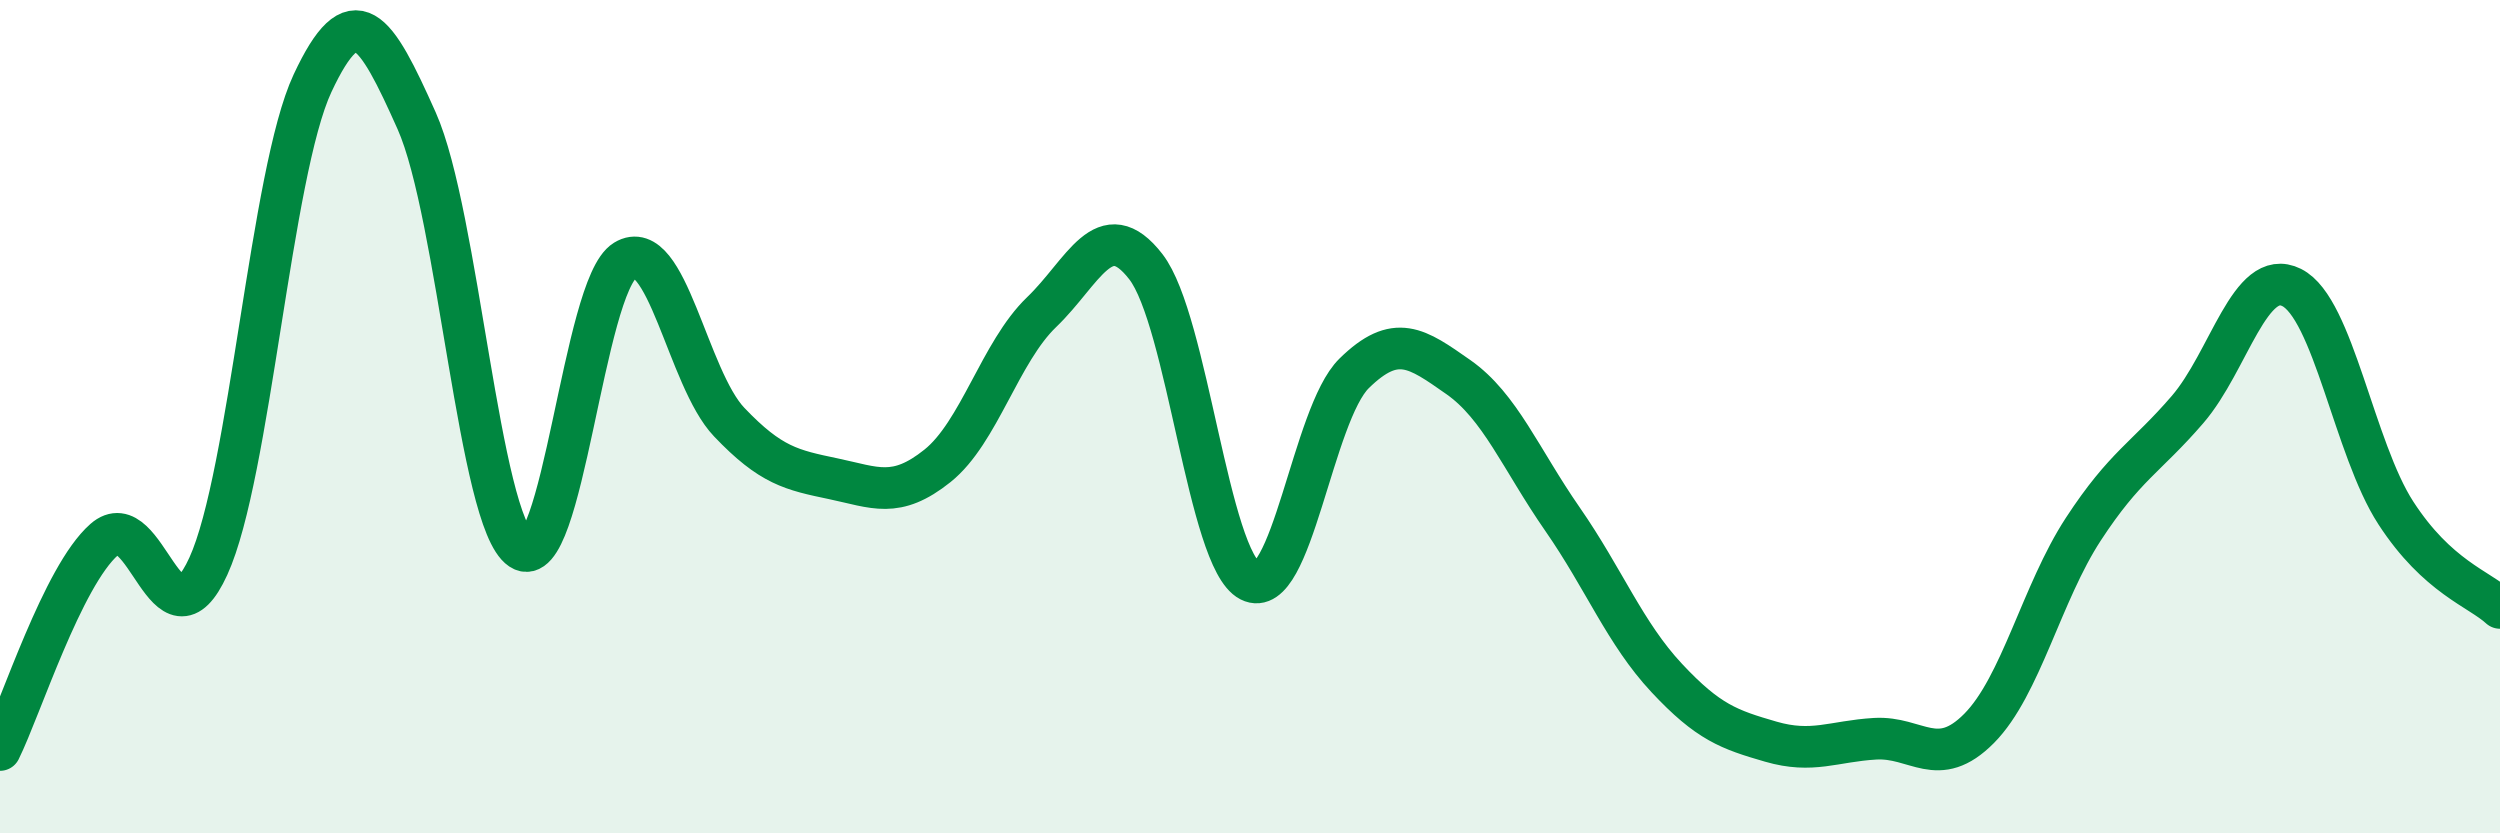
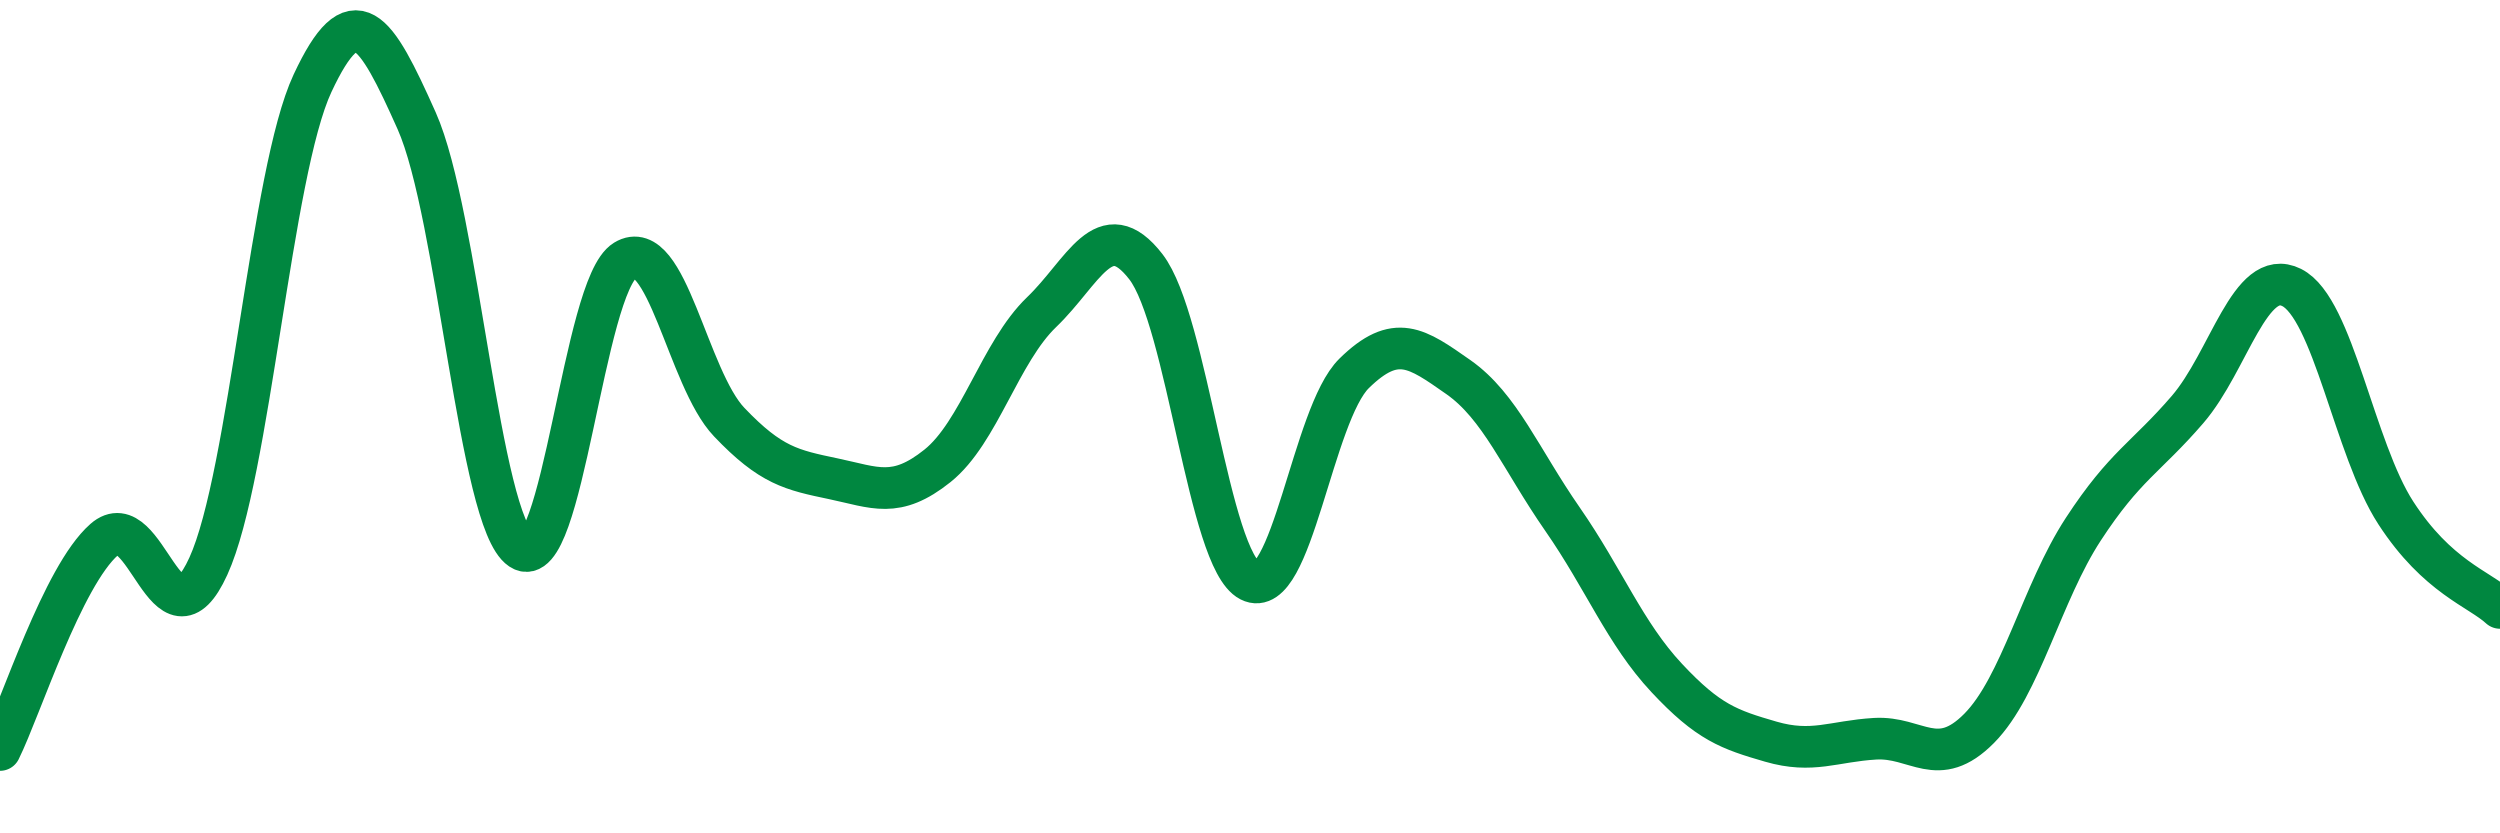
<svg xmlns="http://www.w3.org/2000/svg" width="60" height="20" viewBox="0 0 60 20">
-   <path d="M 0,18 C 0.5,16.99 1.5,13.83 2.5,12.95 C 3.5,12.07 4,15.78 5,13.59 C 6,11.4 6.5,4.14 7.5,2 C 8.5,-0.14 9,0.66 10,2.9 C 11,5.14 11.5,12.51 12.5,13.18 C 13.5,13.85 14,6.86 15,6.25 C 16,5.64 16.5,9.08 17.5,10.13 C 18.5,11.18 19,11.28 20,11.49 C 21,11.7 21.5,11.98 22.5,11.18 C 23.5,10.38 24,8.45 25,7.49 C 26,6.53 26.5,5.11 27.5,6.4 C 28.5,7.69 29,13.43 30,13.94 C 31,14.45 31.5,9.94 32.5,8.96 C 33.5,7.98 34,8.35 35,9.05 C 36,9.75 36.5,11.02 37.5,12.46 C 38.5,13.9 39,15.2 40,16.27 C 41,17.34 41.5,17.51 42.5,17.8 C 43.5,18.09 44,17.79 45,17.73 C 46,17.67 46.5,18.49 47.5,17.48 C 48.5,16.47 49,14.23 50,12.7 C 51,11.17 51.5,10.99 52.5,9.83 C 53.5,8.67 54,6.4 55,6.9 C 56,7.4 56.5,10.77 57.5,12.31 C 58.5,13.85 59.5,14.13 60,14.59L60 20L0 20Z" fill="#008740" opacity="0.1" stroke-linecap="round" stroke-linejoin="round" />
  <path d="M 0,18 C 0.5,16.99 1.5,13.83 2.5,12.95 C 3.5,12.07 4,15.78 5,13.59 C 6,11.4 6.5,4.14 7.5,2 C 8.5,-0.14 9,0.66 10,2.9 C 11,5.14 11.5,12.51 12.5,13.18 C 13.5,13.85 14,6.86 15,6.25 C 16,5.64 16.5,9.08 17.5,10.13 C 18.5,11.18 19,11.28 20,11.49 C 21,11.7 21.5,11.98 22.5,11.18 C 23.5,10.38 24,8.45 25,7.49 C 26,6.53 26.5,5.11 27.5,6.4 C 28.5,7.69 29,13.43 30,13.94 C 31,14.45 31.5,9.94 32.5,8.96 C 33.5,7.98 34,8.35 35,9.05 C 36,9.75 36.5,11.02 37.5,12.46 C 38.5,13.9 39,15.2 40,16.27 C 41,17.34 41.5,17.51 42.5,17.8 C 43.5,18.09 44,17.79 45,17.73 C 46,17.67 46.5,18.49 47.5,17.48 C 48.5,16.47 49,14.23 50,12.7 C 51,11.17 51.5,10.99 52.5,9.83 C 53.5,8.67 54,6.4 55,6.9 C 56,7.4 56.5,10.77 57.5,12.31 C 58.5,13.85 59.5,14.13 60,14.59" stroke="#008740" stroke-width="1" fill="none" stroke-linecap="round" stroke-linejoin="round" />
</svg>